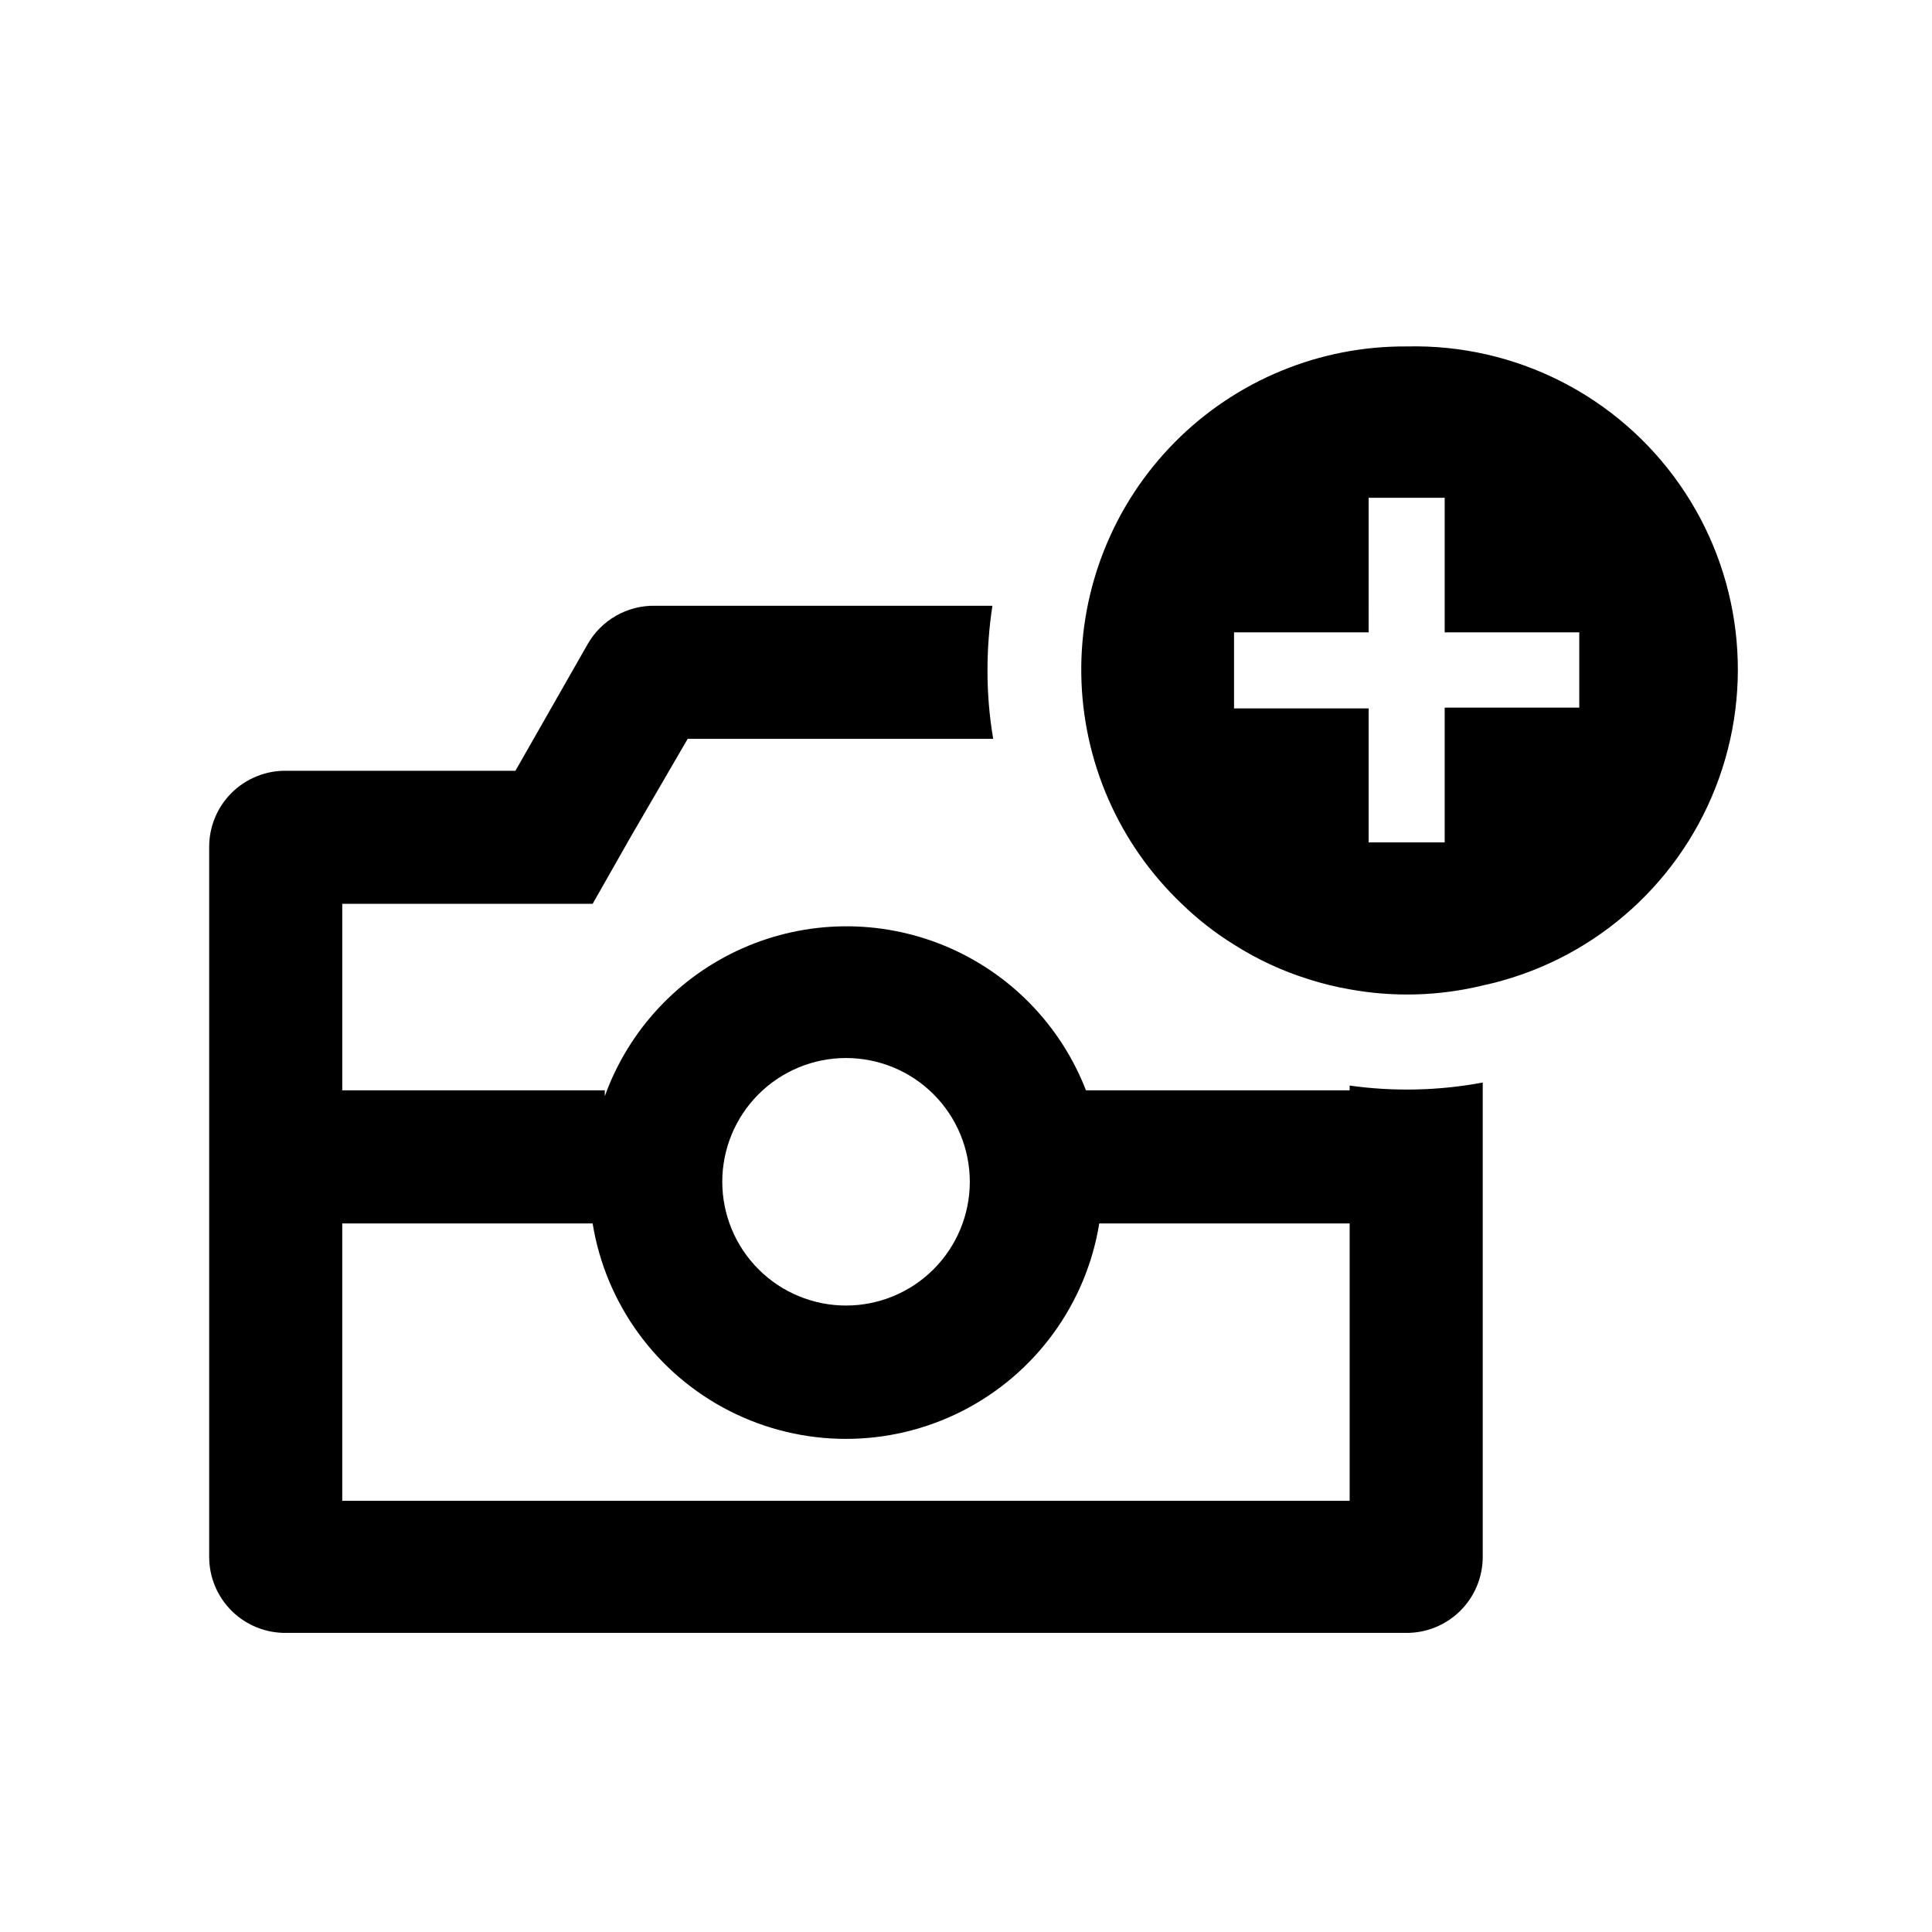
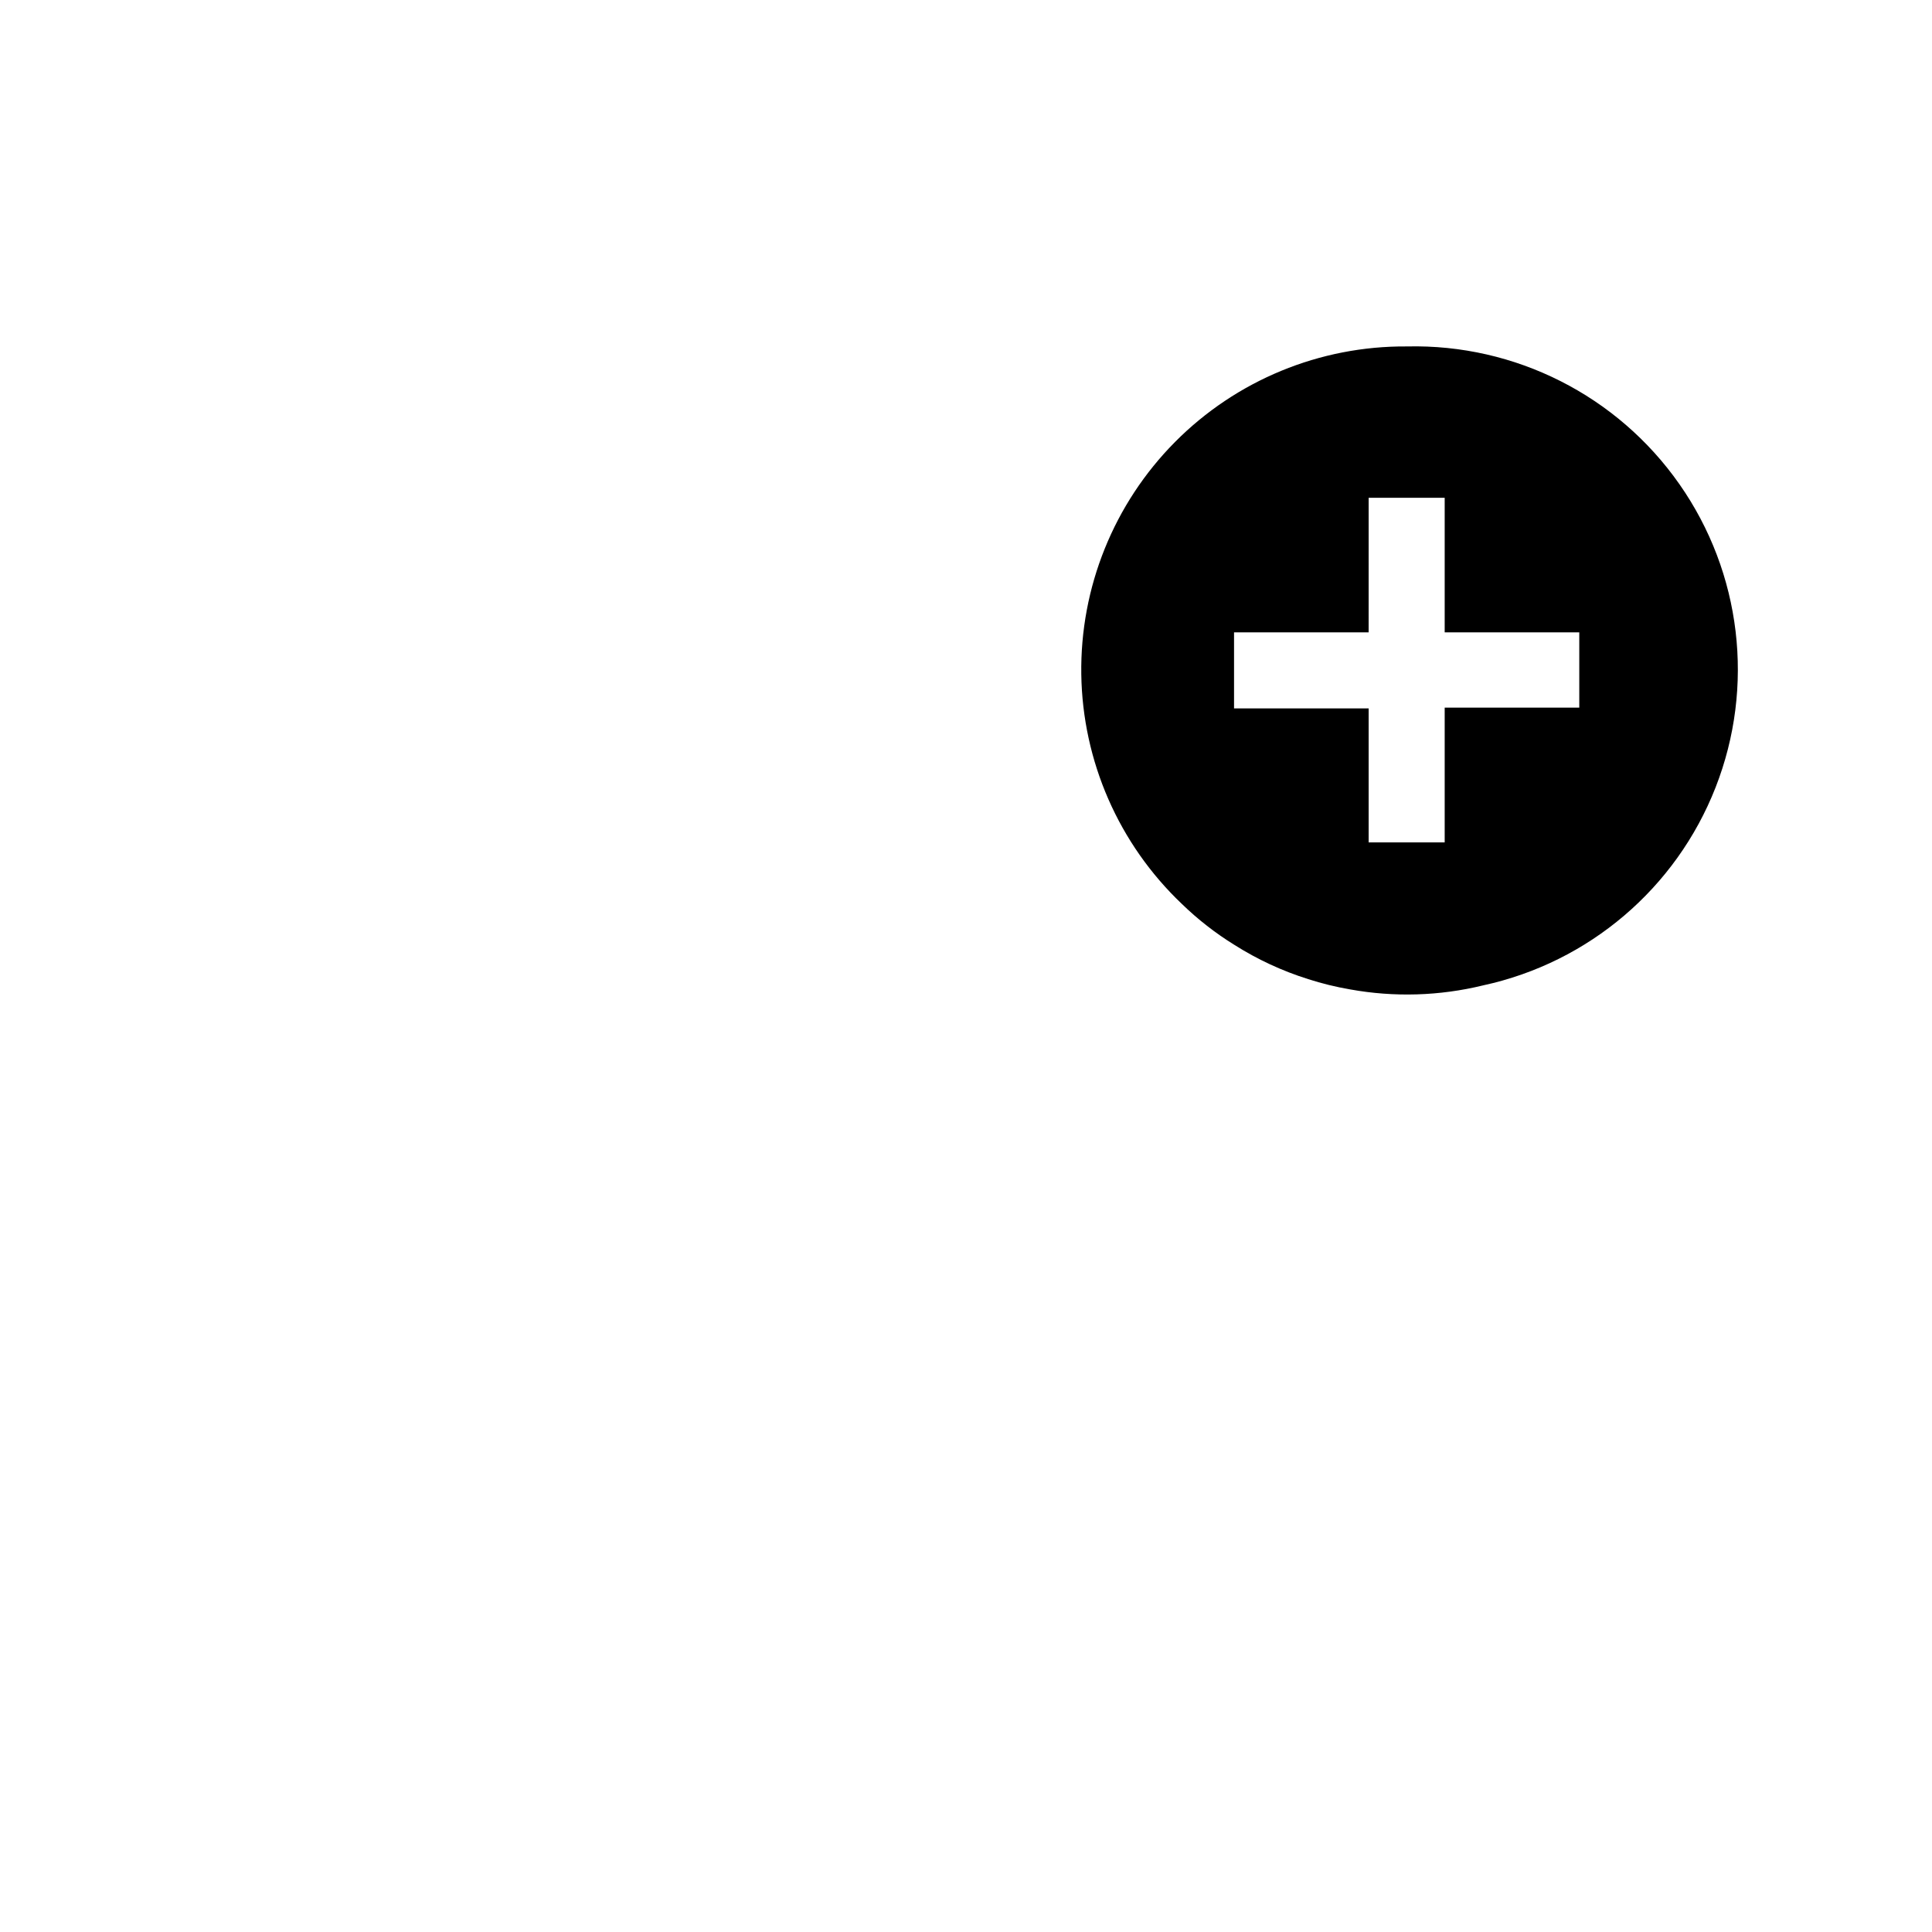
<svg xmlns="http://www.w3.org/2000/svg" fill="#000000" width="800px" height="800px" version="1.1" viewBox="144 144 512 512">
  <g>
-     <path d="m501.67 431.69v1.258l-69.879 0.004c-6.723-17.352-20.258-31.191-37.449-38.305-17.195-7.109-36.551-6.871-53.566 0.656-17.012 7.531-30.203 21.699-36.5 39.207v-1.562l-69.574 0.004v-49.426h66.352l10.078-17.734 15.113-25.996h80.961c-1.016-5.992-1.523-12.059-1.512-18.137 0-5.734 0.438-11.461 1.309-17.129h-89.527c-3.574-0.043-7.098 0.871-10.207 2.641-3.106 1.77-5.688 4.336-7.477 7.434l-19.195 33.656h-60.758c-5.387-0.066-10.578 2.027-14.414 5.812-3.832 3.785-5.992 8.949-5.988 14.34v188.17c-0.004 5.391 2.156 10.555 5.988 14.34 3.836 3.785 9.027 5.879 14.414 5.812h296.7c5.387 0.066 10.578-2.027 14.41-5.812 3.836-3.785 5.992-8.949 5.992-14.34v-125.7c-11.633 2.176-23.543 2.449-35.266 0.805zm-133.51-7.305h-0.004c8.707-0.012 17.059 3.434 23.219 9.582 6.164 6.148 9.625 14.496 9.633 23.199 0.004 8.703-3.453 17.055-9.609 23.207-6.152 6.156-14.504 9.613-23.207 9.609-8.703-0.008-17.051-3.469-23.199-9.633-6.148-6.16-9.594-14.512-9.582-23.219 0.012-8.68 3.469-17 9.605-23.141 6.141-6.137 14.461-9.594 23.141-9.605zm-133.46 117.34v-73.504h66.352c3.484 21.426 16.984 39.898 36.336 49.727 19.355 9.828 42.238 9.828 61.59 0 19.355-9.828 32.855-28.301 36.34-49.727h66.352v73.504z" />
    <path d="m516.78 235.81c-23.031-0.16-45.156 8.965-61.383 25.316-16.223 16.348-25.176 38.543-24.844 61.574 0.336 23.031 9.934 44.953 26.625 60.824 4.242 4.125 8.922 7.773 13.957 10.883 6.094 3.859 12.664 6.906 19.547 9.07 3.625 1.164 7.332 2.074 11.086 2.719 11.699 2.121 23.715 1.758 35.266-1.059 28.023-6.07 51.148-25.758 61.609-52.453 10.465-26.695 6.875-56.855-9.562-80.348-16.434-23.496-43.535-37.207-72.199-36.527zm45.746 95.723h-35.668v35.719h-20.152v-35.52h-35.672v-20.152h35.668l0.004-35.668h20.152v35.668h35.668z" />
  </g>
</svg>